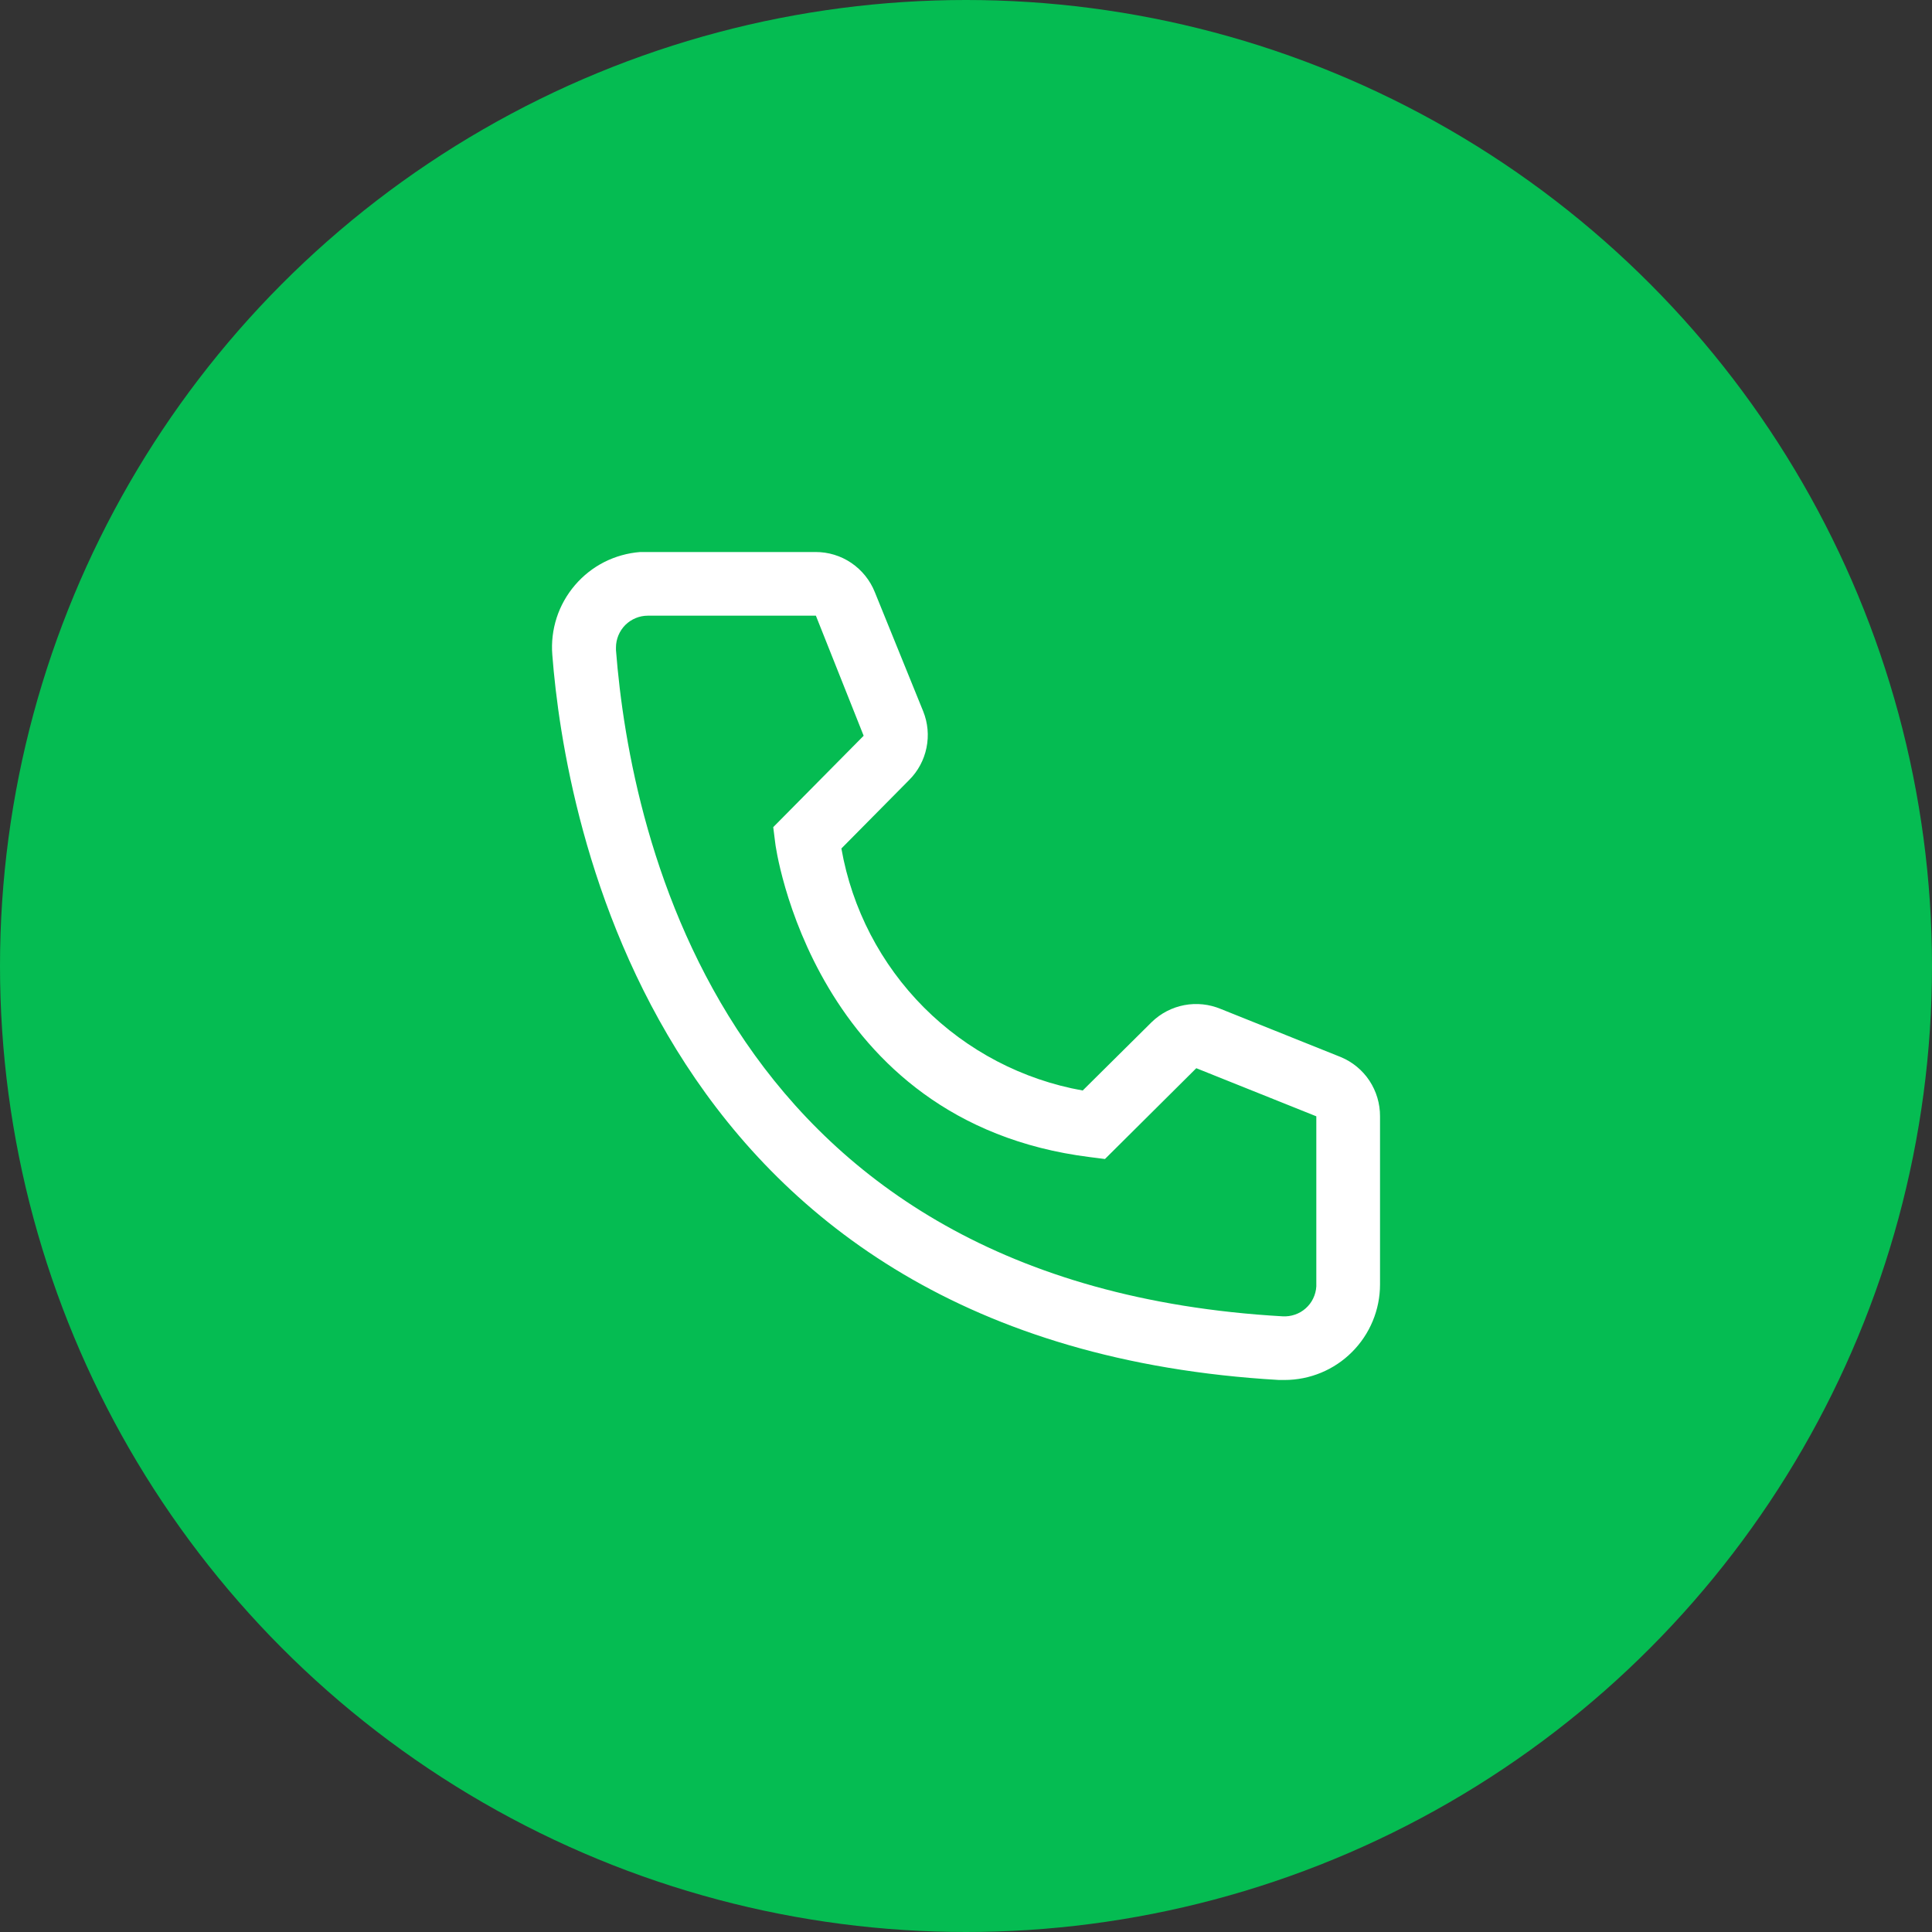
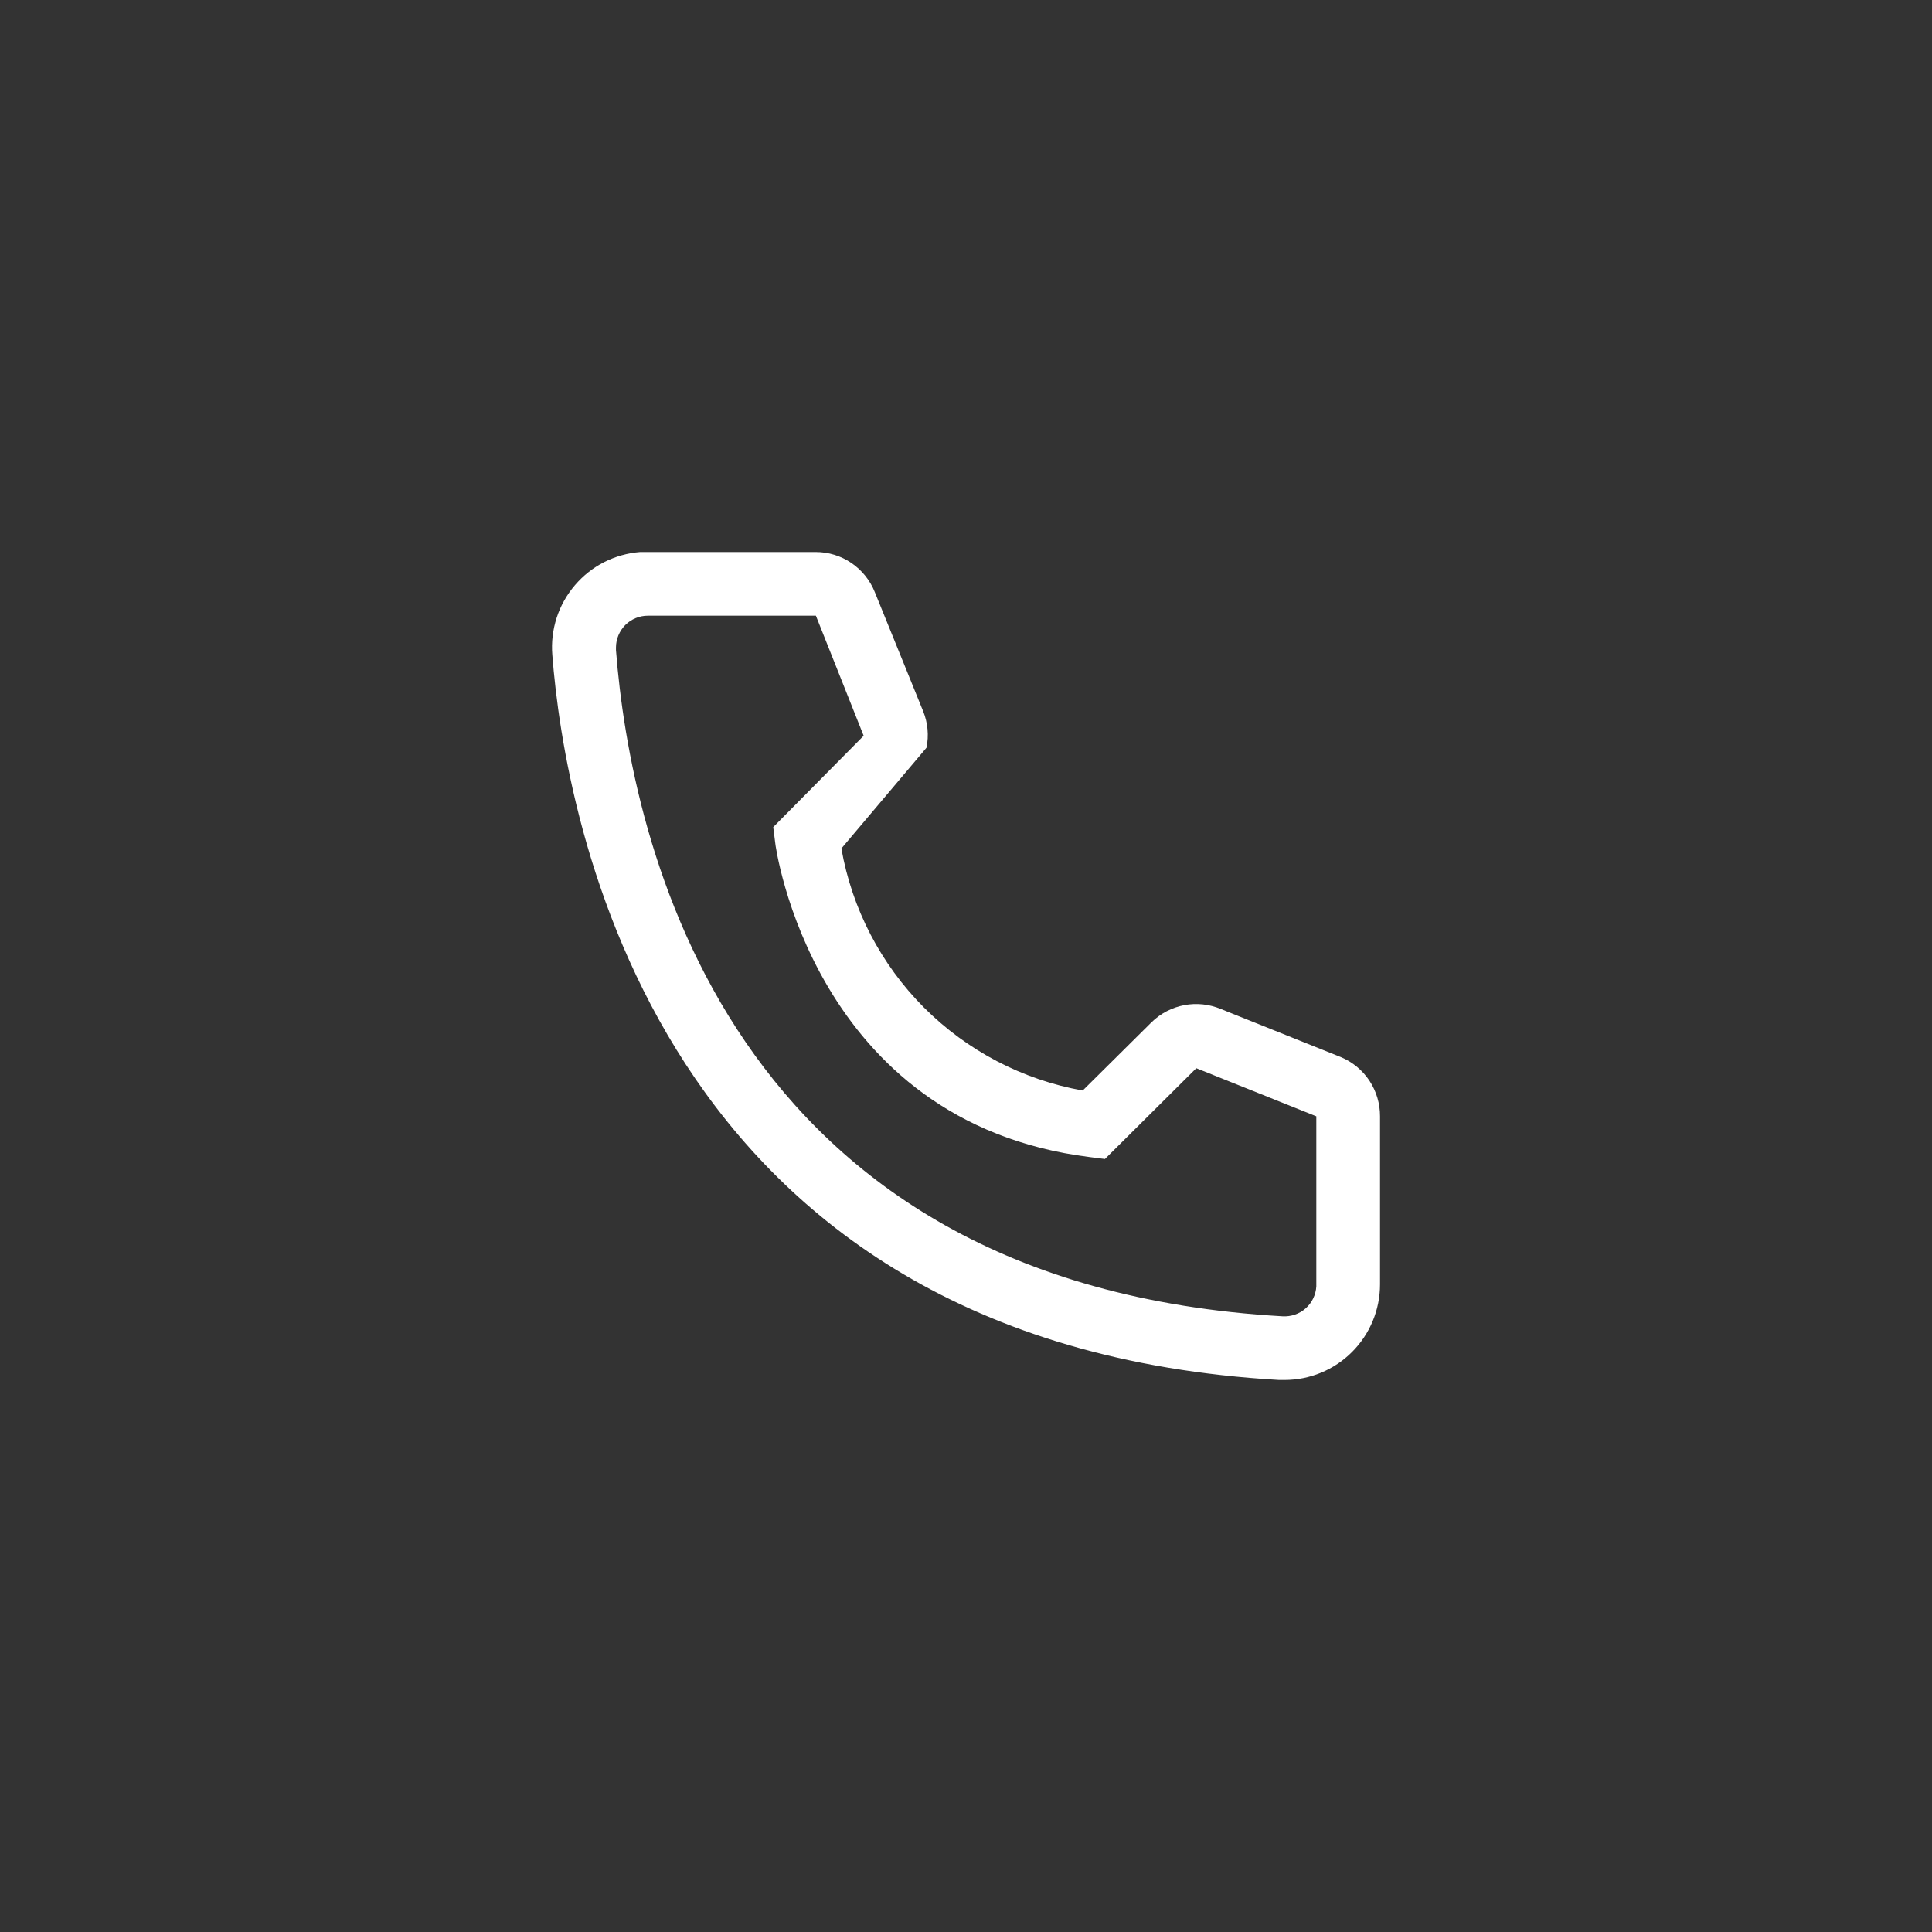
<svg xmlns="http://www.w3.org/2000/svg" width="40" height="40" viewBox="0 0 40 40" fill="none">
  <rect x="0" y="0" width="40" height="40" fill="#333333" stroke="none" />
-   <circle cx="20" cy="20" r="20" fill="#05BC52" />
-   <path d="M26.594 28.571H26.482C13.531 27.826 11.692 16.895 11.435 13.558C11.414 13.299 11.445 13.038 11.525 12.79C11.605 12.543 11.734 12.314 11.903 12.116C12.072 11.918 12.278 11.755 12.51 11.637C12.742 11.52 12.995 11.449 13.254 11.429H16.886C17.15 11.428 17.408 11.507 17.626 11.655C17.845 11.804 18.014 12.014 18.112 12.259L19.113 14.725C19.21 14.965 19.234 15.228 19.182 15.481C19.131 15.734 19.006 15.967 18.823 16.149L17.42 17.567C17.639 18.814 18.236 19.963 19.129 20.859C20.023 21.755 21.17 22.355 22.416 22.578L23.846 21.16C24.031 20.98 24.266 20.858 24.52 20.81C24.775 20.762 25.037 20.79 25.276 20.89L27.761 21.886C28.002 21.986 28.209 22.157 28.353 22.375C28.497 22.594 28.573 22.85 28.572 23.112V26.593C28.572 27.118 28.363 27.621 27.992 27.992C27.622 28.363 27.119 28.571 26.594 28.571ZM13.412 12.747C13.238 12.747 13.07 12.817 12.946 12.94C12.823 13.064 12.753 13.232 12.753 13.407V13.459C13.056 17.363 15.001 26.593 26.555 27.253C26.641 27.258 26.728 27.246 26.81 27.218C26.892 27.19 26.968 27.146 27.033 27.088C27.098 27.03 27.151 26.961 27.188 26.883C27.226 26.804 27.248 26.72 27.253 26.633V23.112L24.768 22.116L22.877 23.996L22.561 23.956C16.826 23.237 16.049 17.501 16.049 17.442L16.009 17.125L17.881 15.233L16.892 12.747H13.412Z" fill="white" />
+   <path d="M26.594 28.571H26.482C13.531 27.826 11.692 16.895 11.435 13.558C11.414 13.299 11.445 13.038 11.525 12.79C11.605 12.543 11.734 12.314 11.903 12.116C12.072 11.918 12.278 11.755 12.51 11.637C12.742 11.52 12.995 11.449 13.254 11.429H16.886C17.15 11.428 17.408 11.507 17.626 11.655C17.845 11.804 18.014 12.014 18.112 12.259L19.113 14.725C19.21 14.965 19.234 15.228 19.182 15.481L17.42 17.567C17.639 18.814 18.236 19.963 19.129 20.859C20.023 21.755 21.17 22.355 22.416 22.578L23.846 21.16C24.031 20.98 24.266 20.858 24.52 20.81C24.775 20.762 25.037 20.79 25.276 20.89L27.761 21.886C28.002 21.986 28.209 22.157 28.353 22.375C28.497 22.594 28.573 22.85 28.572 23.112V26.593C28.572 27.118 28.363 27.621 27.992 27.992C27.622 28.363 27.119 28.571 26.594 28.571ZM13.412 12.747C13.238 12.747 13.07 12.817 12.946 12.94C12.823 13.064 12.753 13.232 12.753 13.407V13.459C13.056 17.363 15.001 26.593 26.555 27.253C26.641 27.258 26.728 27.246 26.81 27.218C26.892 27.19 26.968 27.146 27.033 27.088C27.098 27.03 27.151 26.961 27.188 26.883C27.226 26.804 27.248 26.72 27.253 26.633V23.112L24.768 22.116L22.877 23.996L22.561 23.956C16.826 23.237 16.049 17.501 16.049 17.442L16.009 17.125L17.881 15.233L16.892 12.747H13.412Z" fill="white" />
</svg>